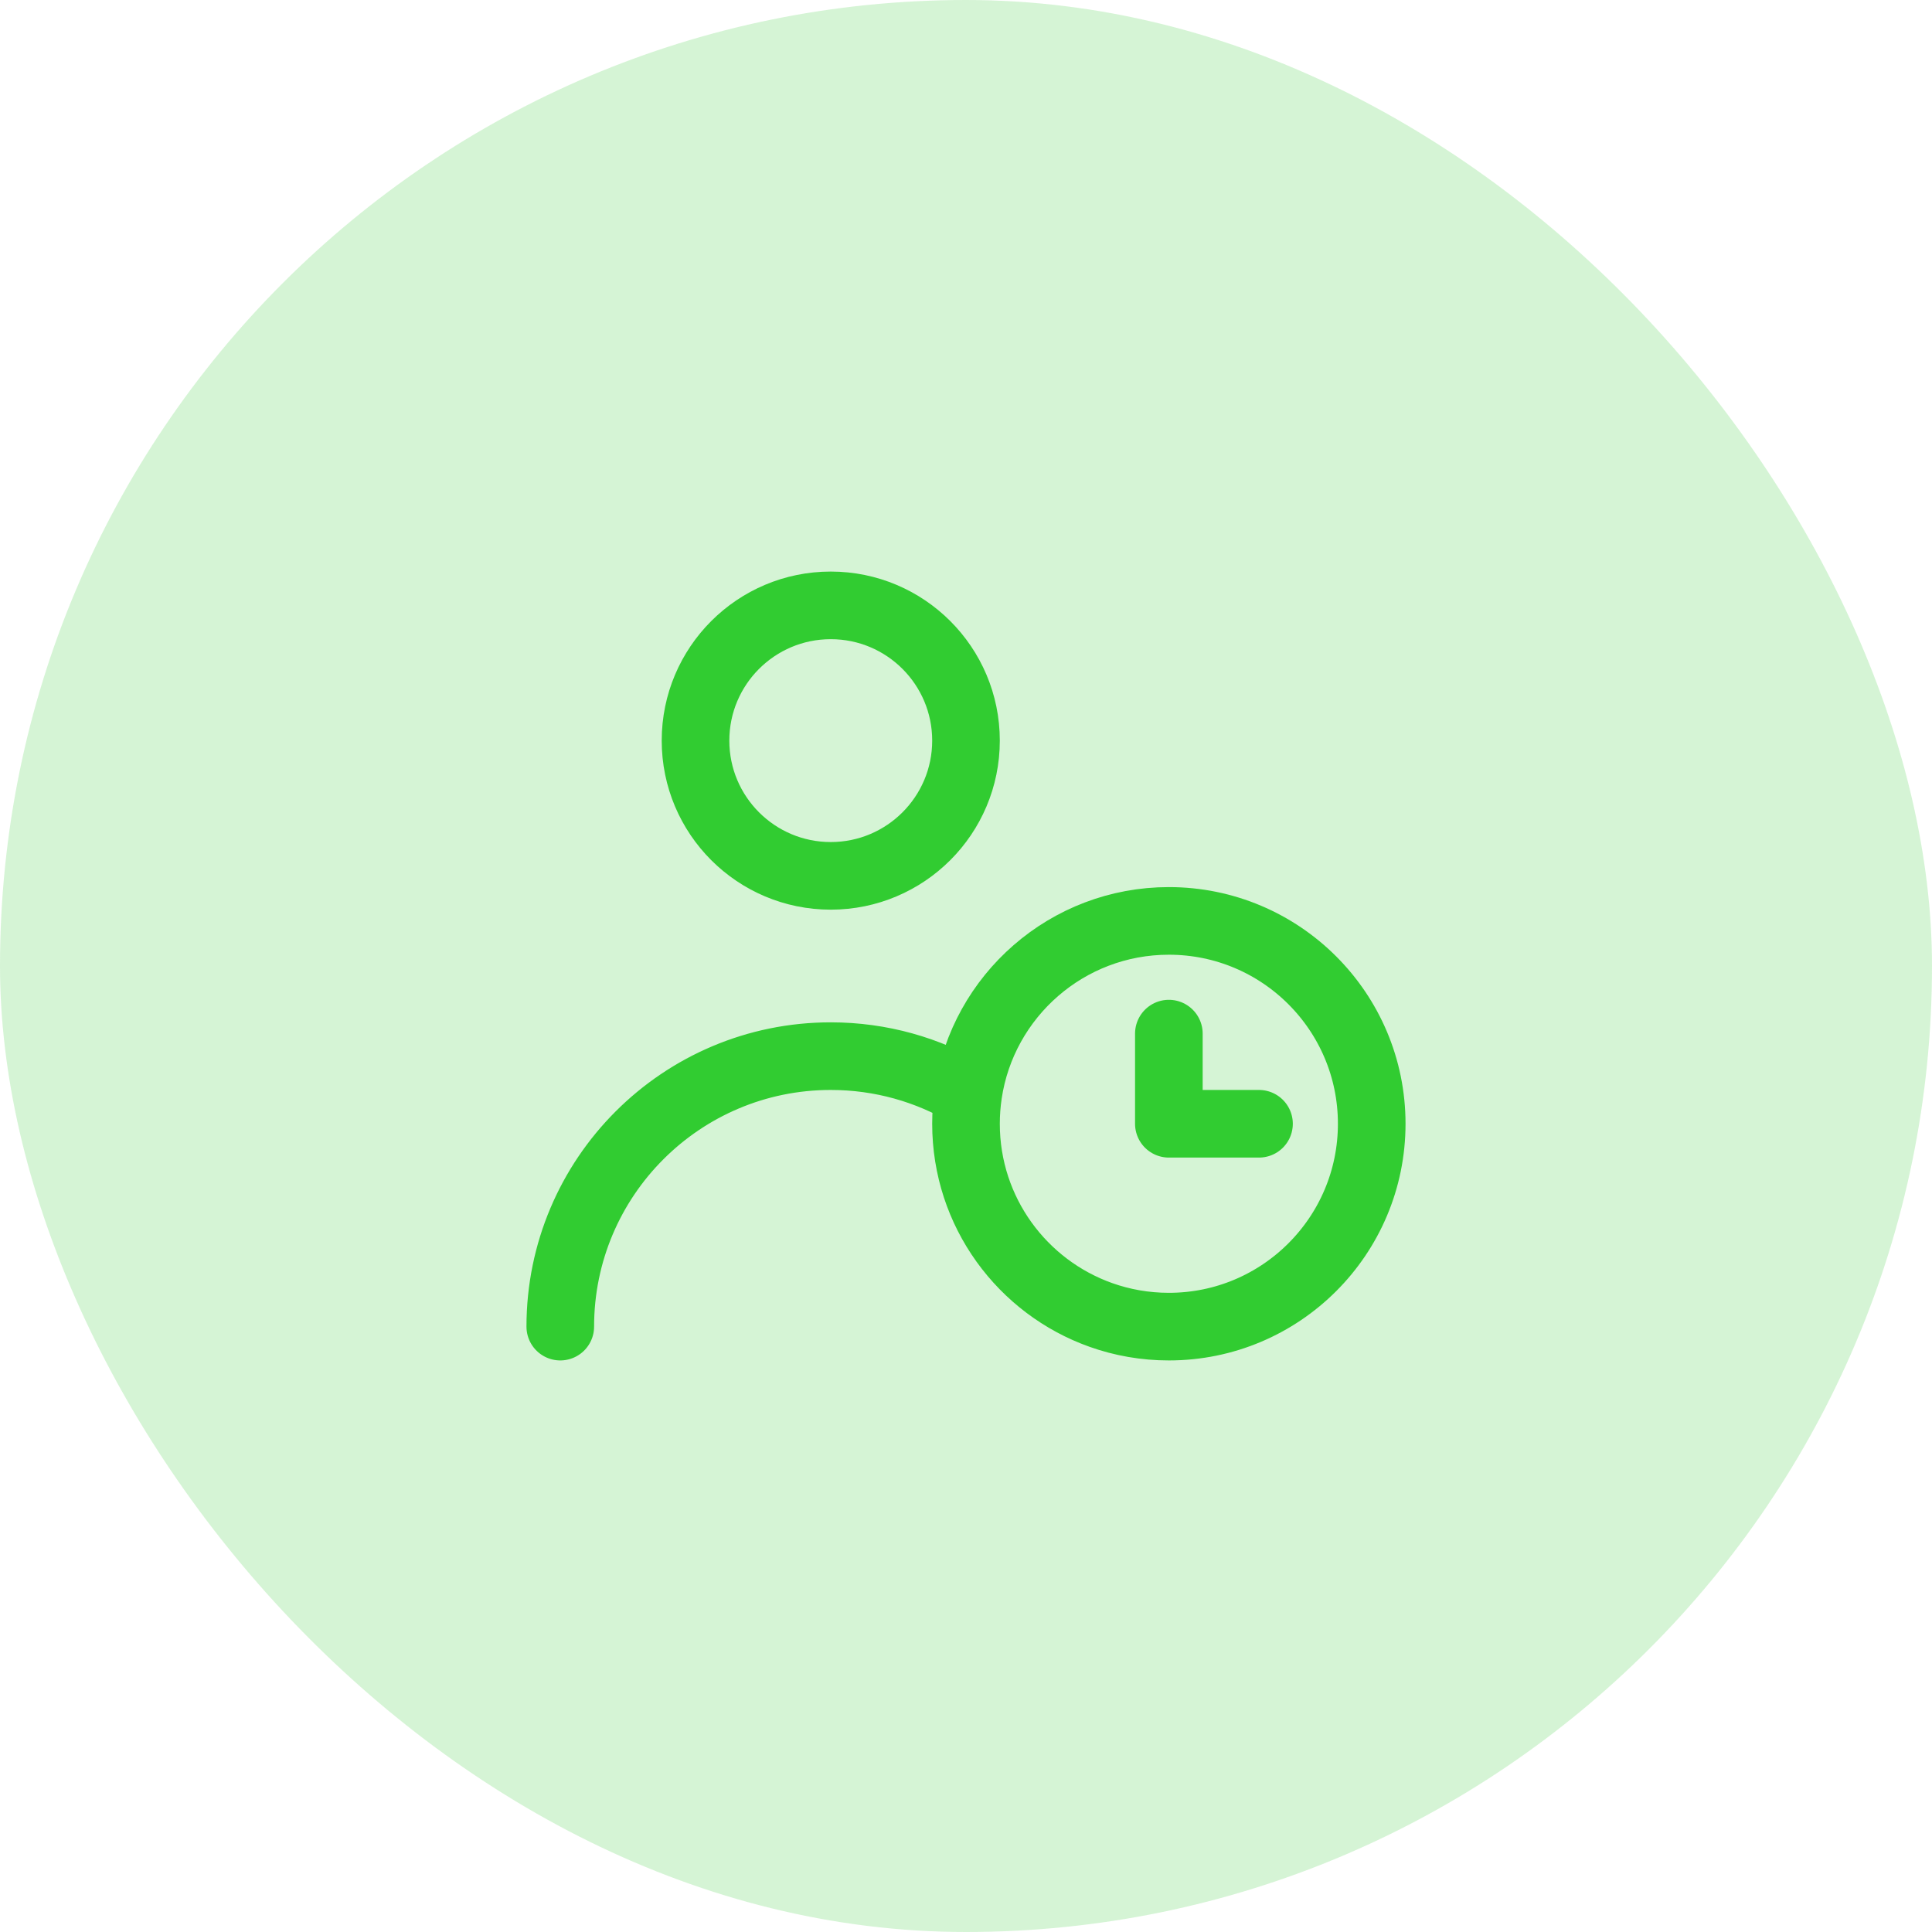
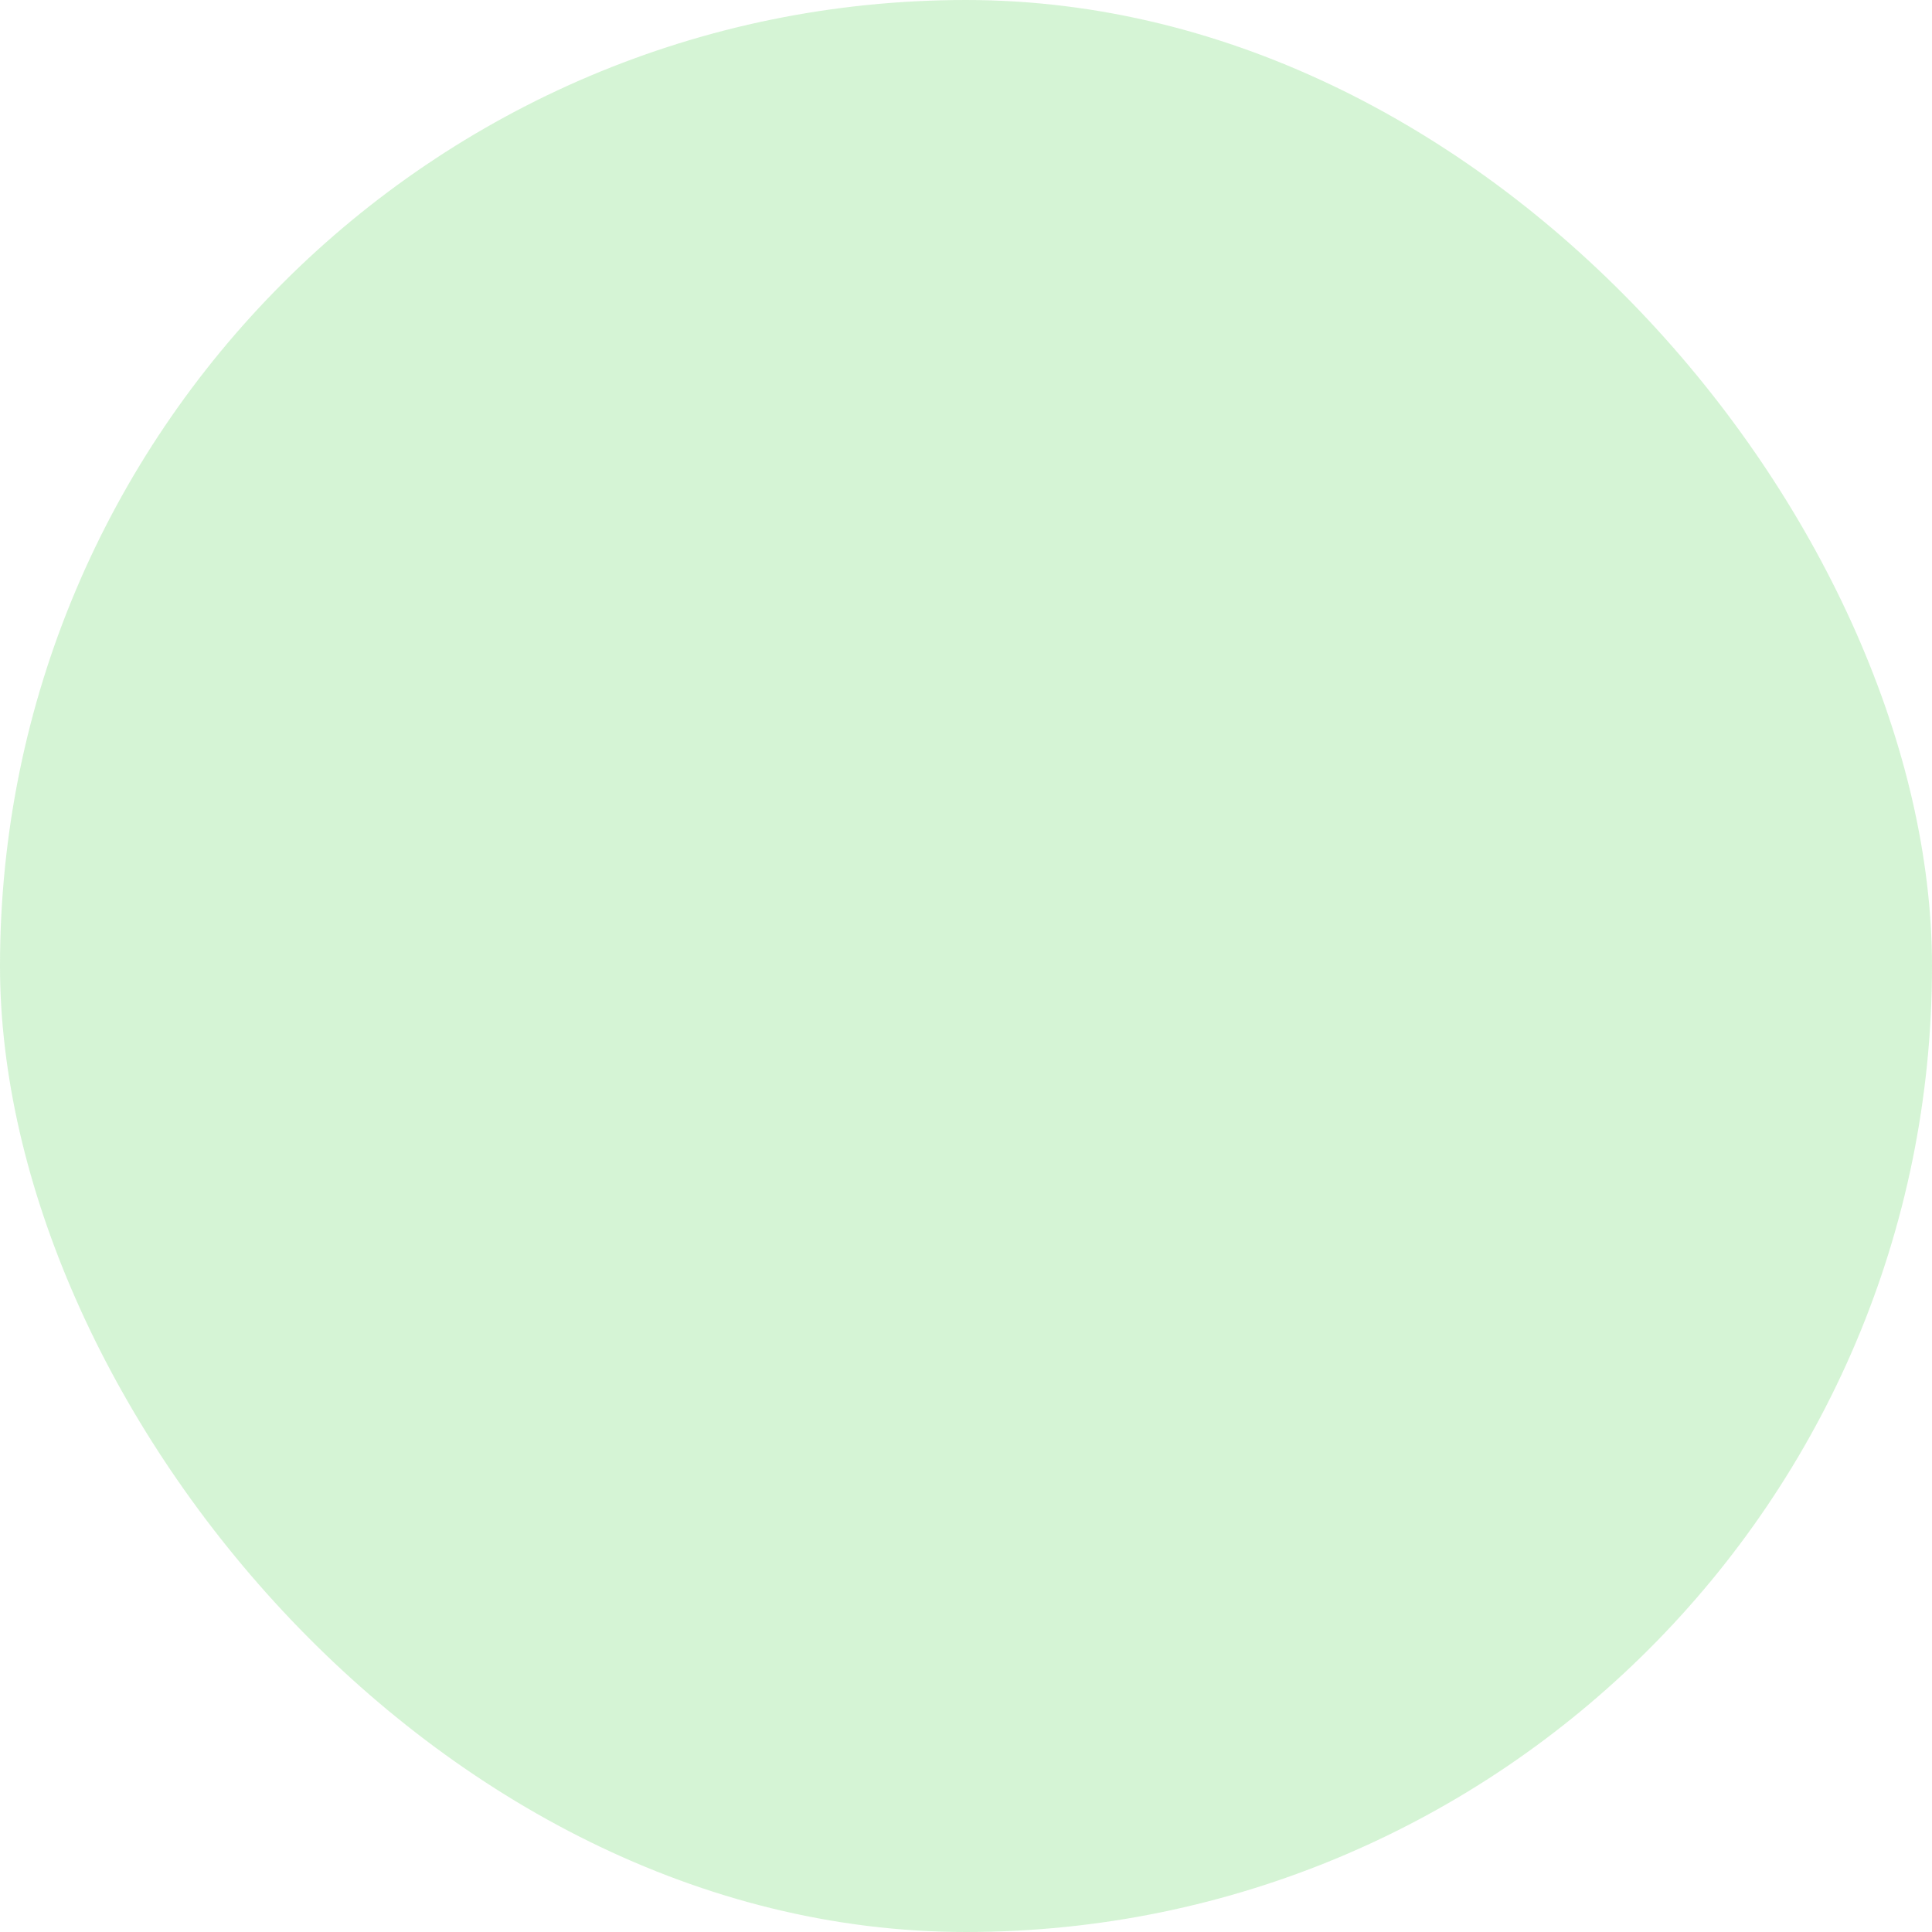
<svg xmlns="http://www.w3.org/2000/svg" width="50" height="50" viewBox="0 0 50 50" fill="none">
  <rect width="50" height="50" rx="25" fill="#31CC31" fill-opacity="0.2" />
-   <path d="M14.5 34.333C14.5 30.467 17.634 27.333 21.5 27.333C22.799 27.333 24.015 27.687 25.058 28.303M30.25 26.75V29.083H32.583M25.058 28.303C25.434 25.774 27.616 23.833 30.25 23.833C33.15 23.833 35.5 26.184 35.5 29.083C35.5 31.983 33.15 34.333 30.25 34.333C29.634 34.333 29.043 34.227 28.494 34.032C26.458 33.31 25 31.367 25 29.083C25 28.818 25.02 28.558 25.058 28.303ZM25 19.167C25 21.1 23.433 22.667 21.5 22.667C19.567 22.667 18 21.1 18 19.167C18 17.234 19.567 15.667 21.5 15.667C23.433 15.667 25 17.234 25 19.167Z" stroke="#31CC31" stroke-width="1.75" stroke-linecap="round" stroke-linejoin="round" />
</svg>